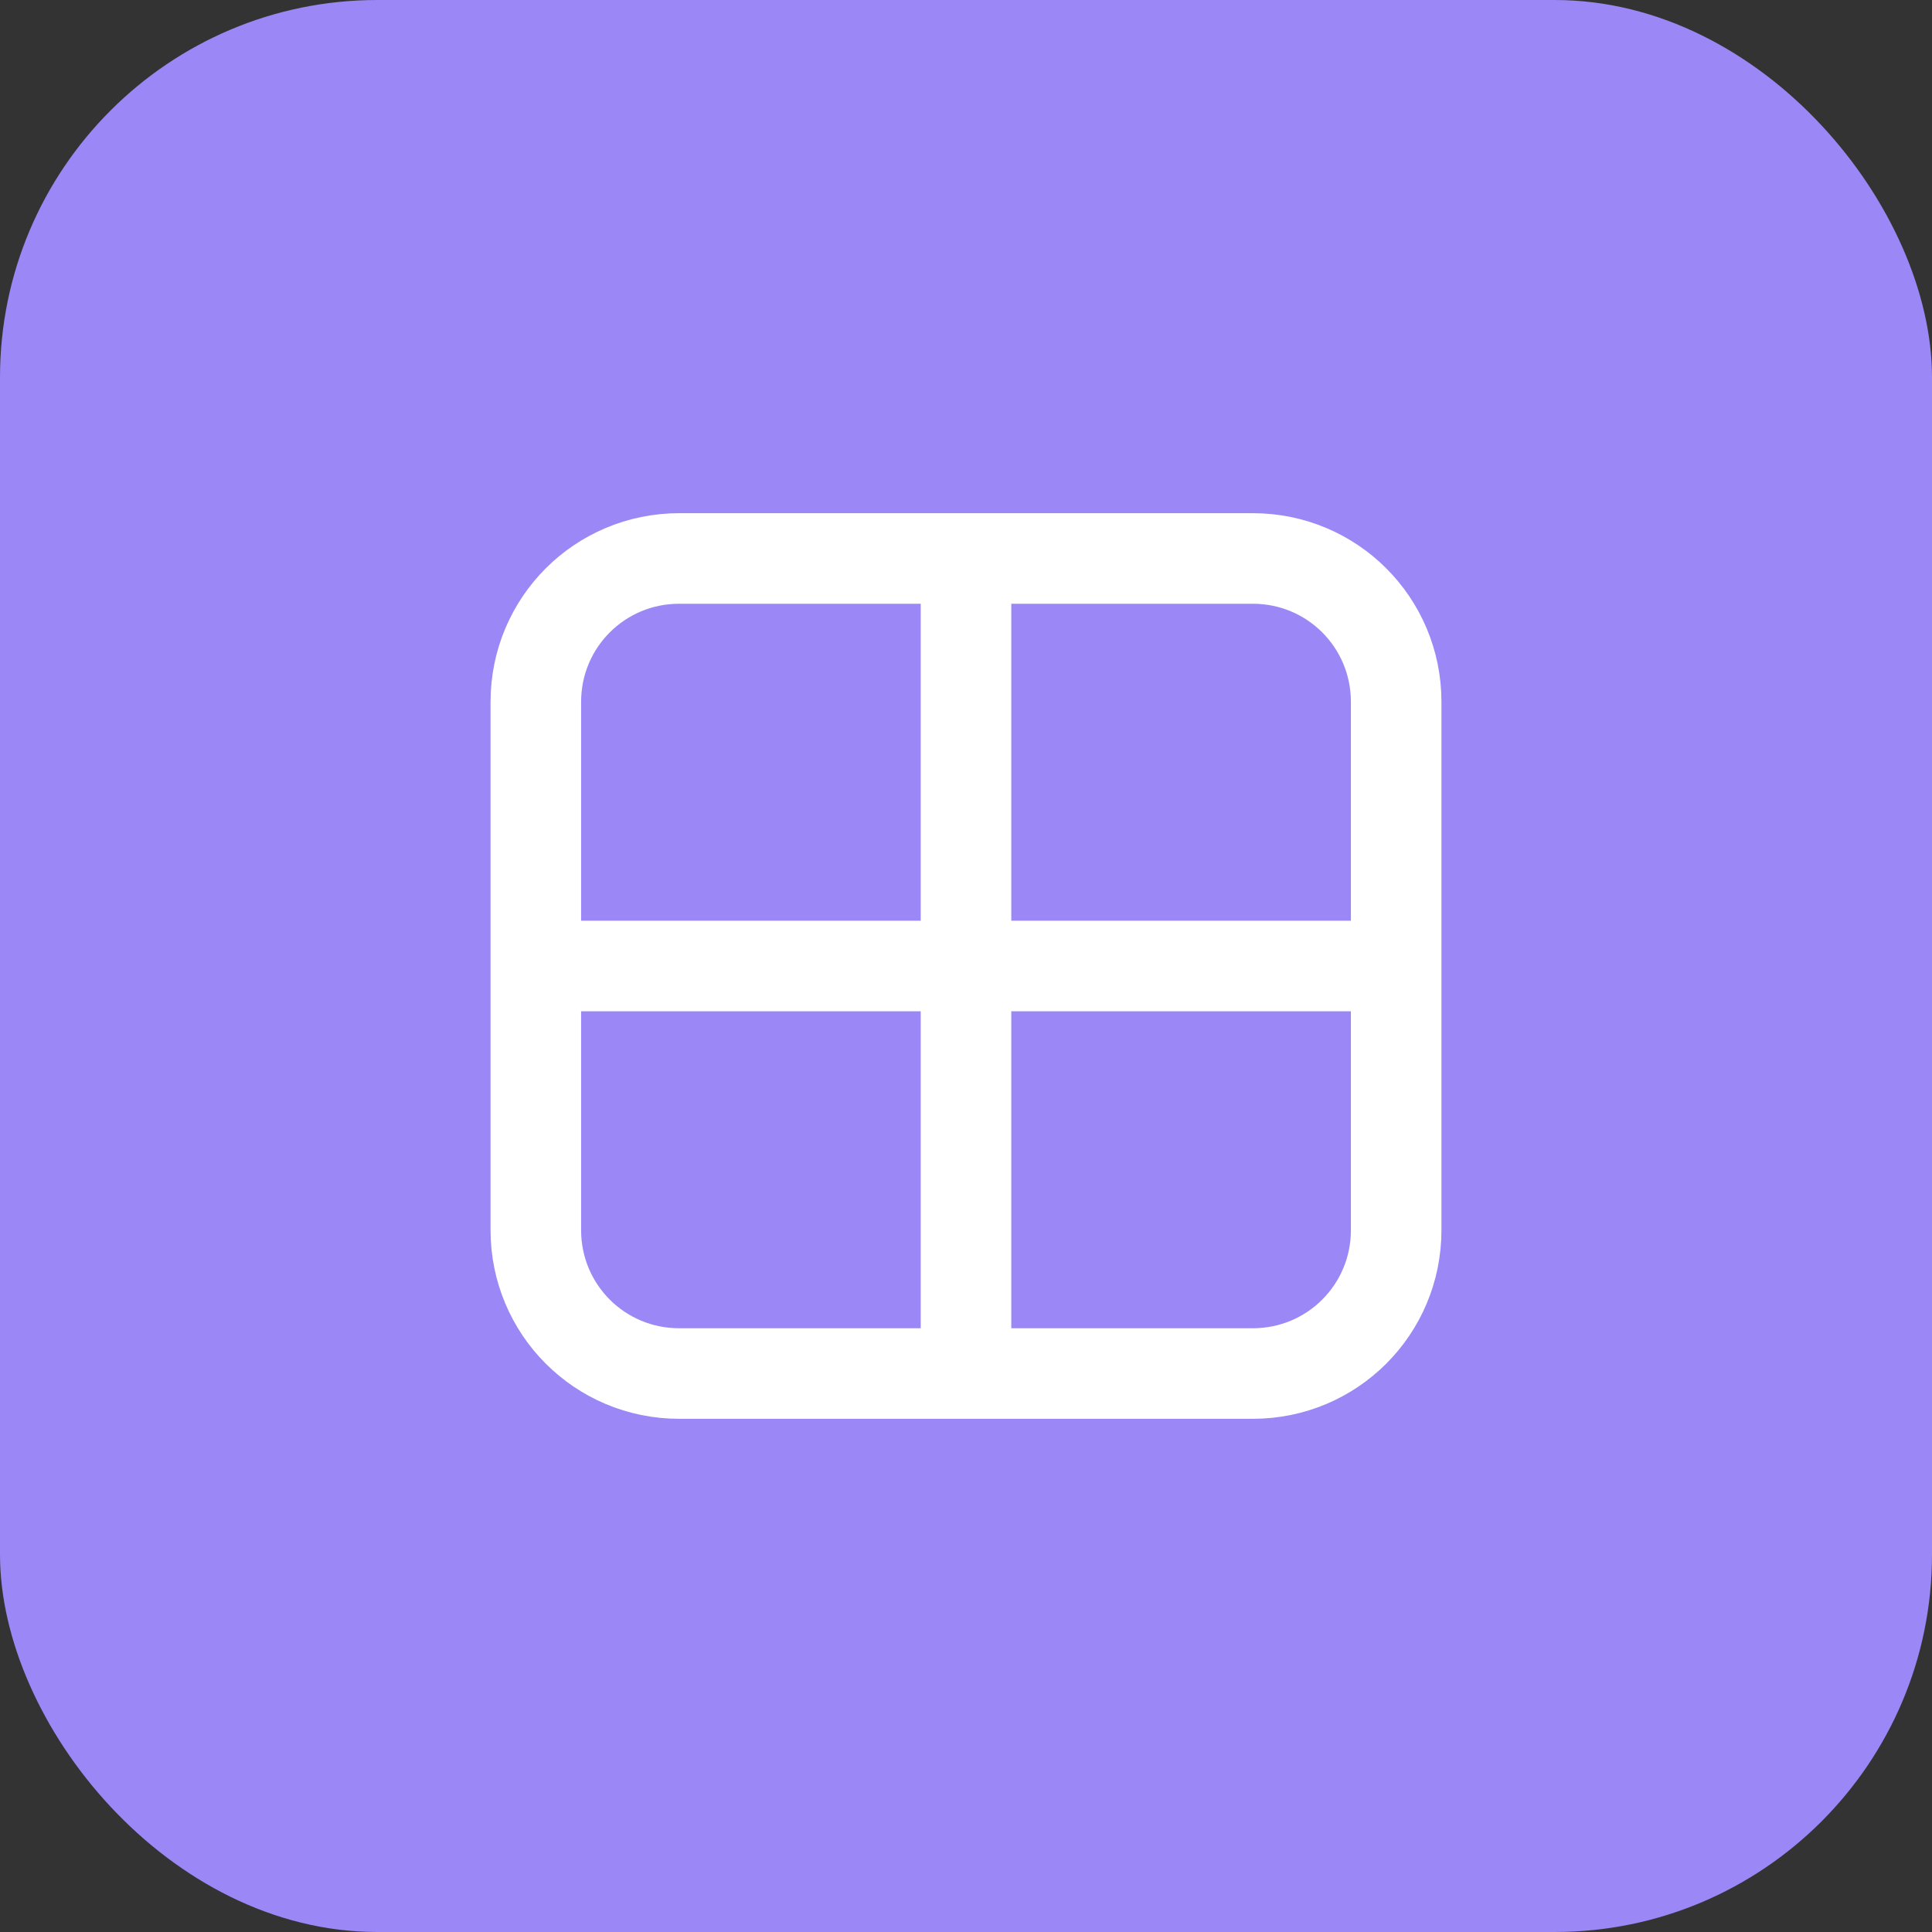
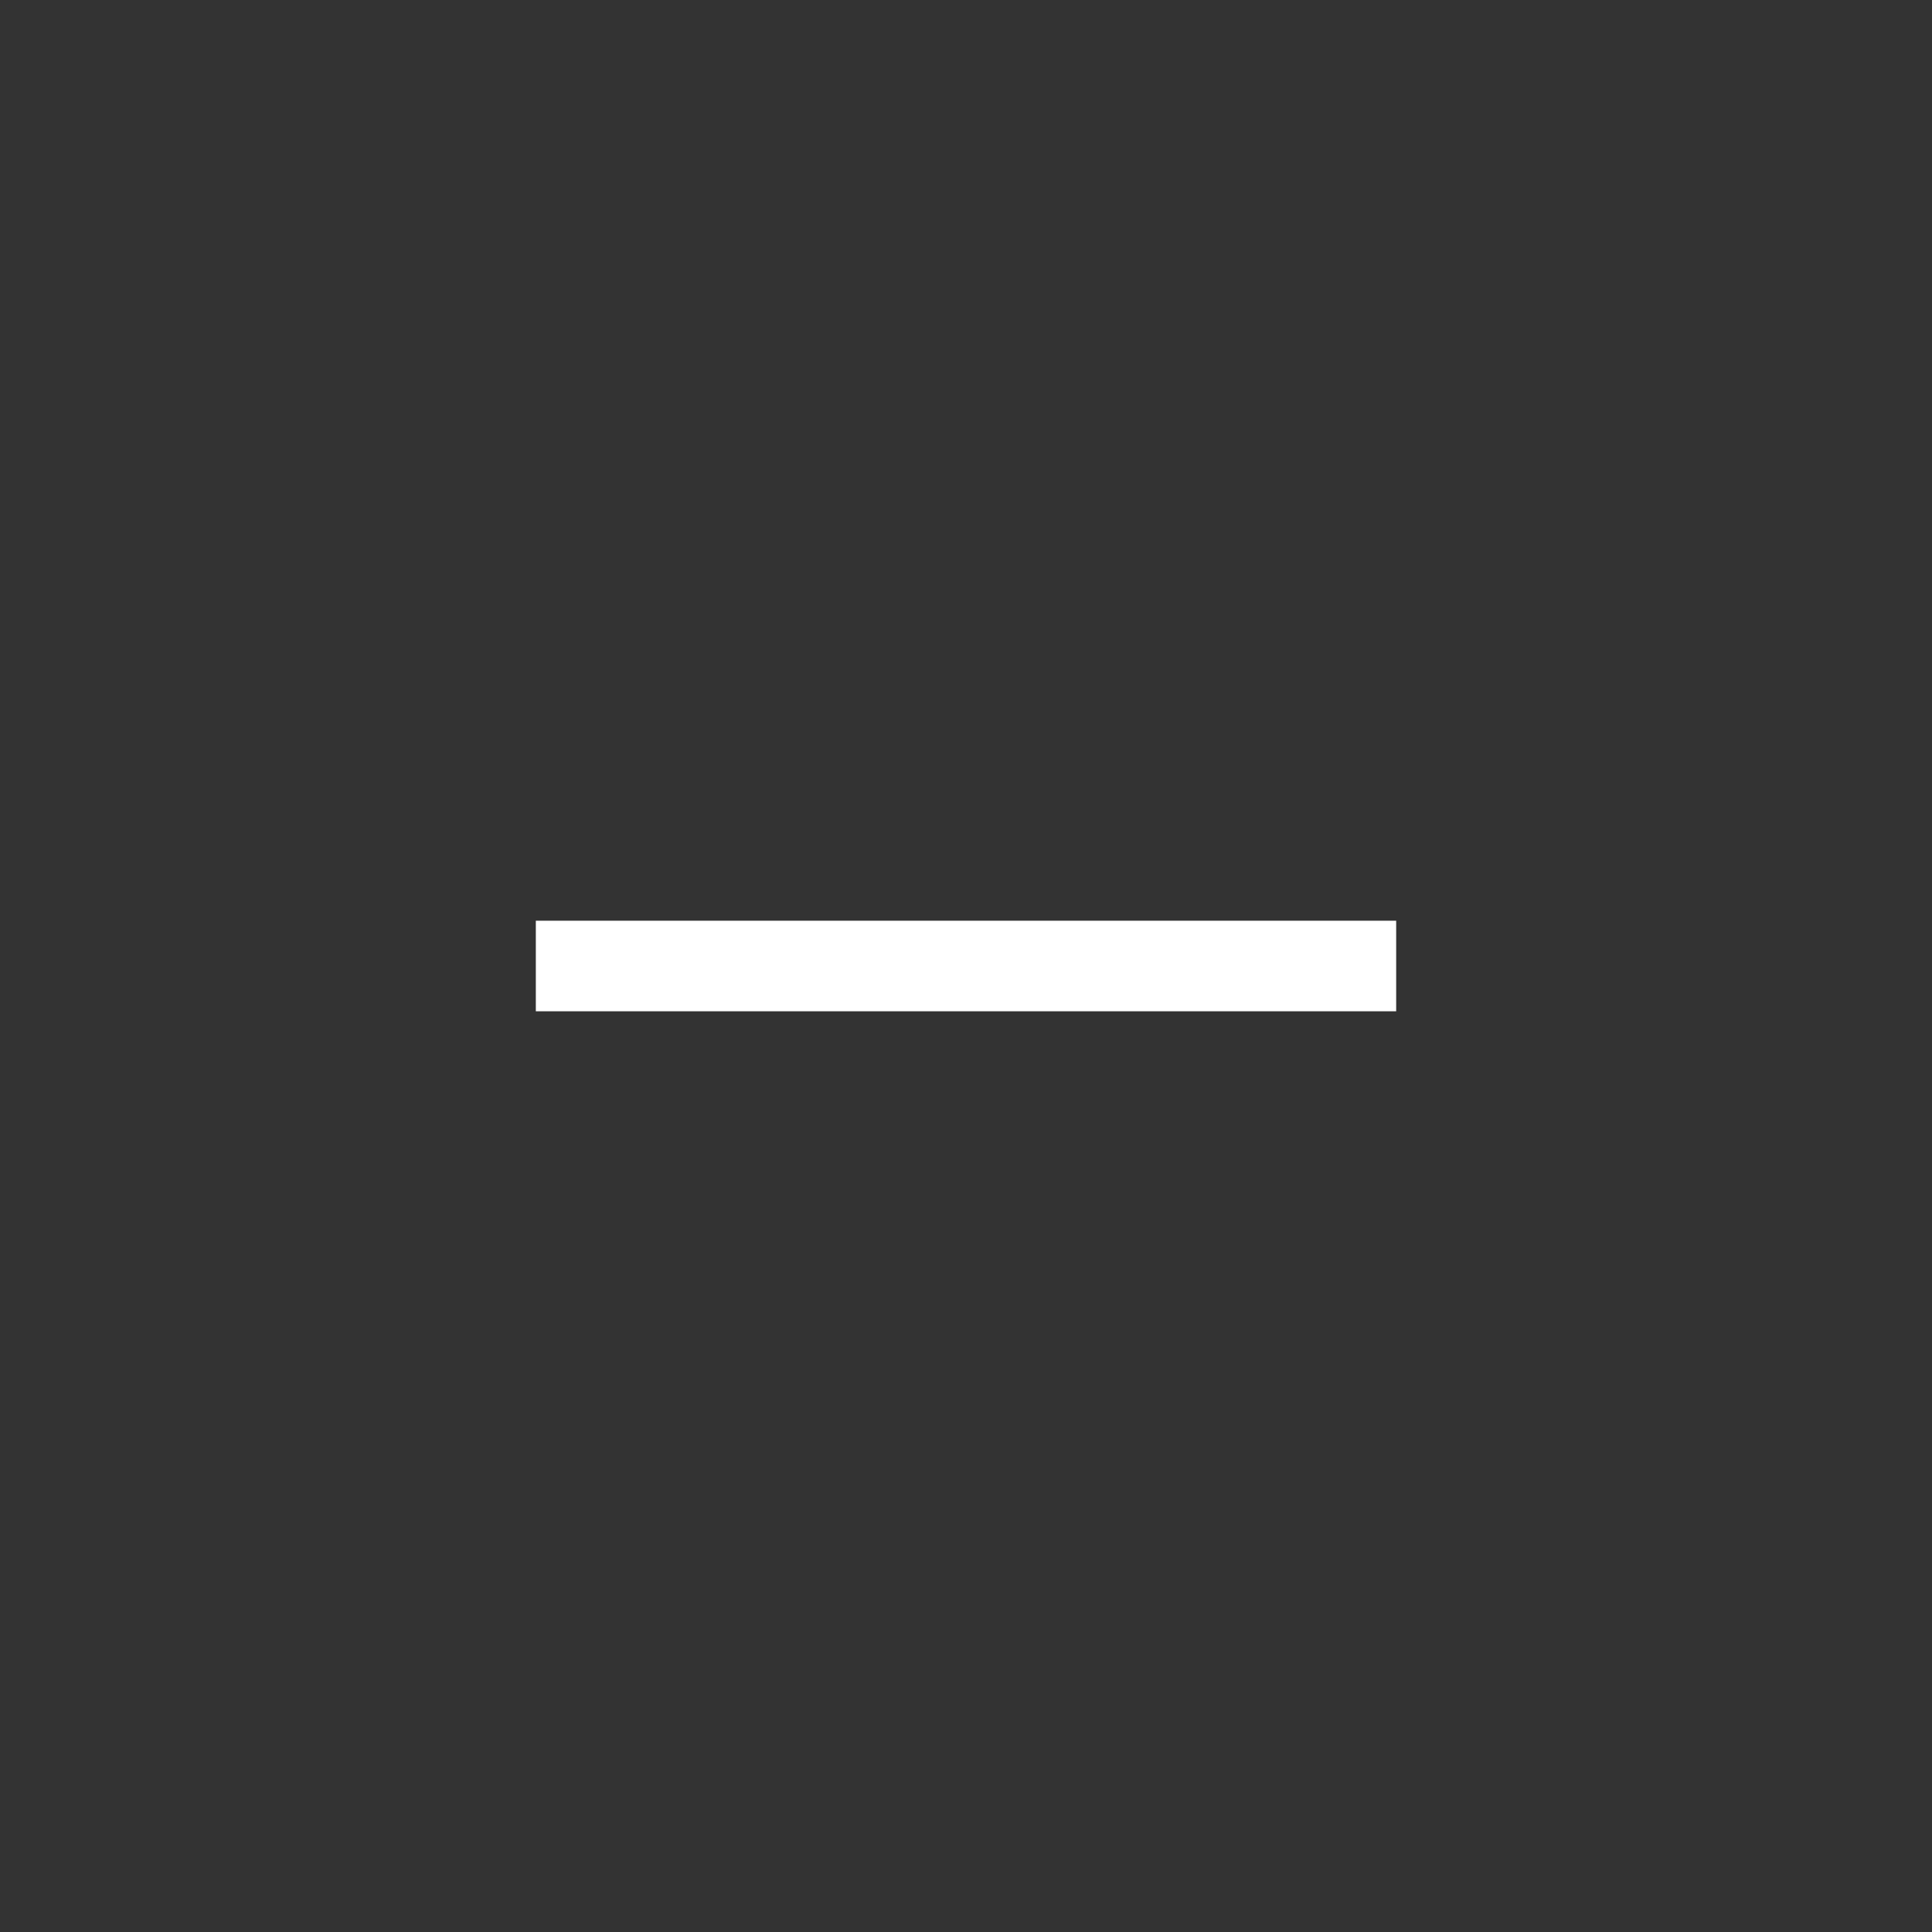
<svg xmlns="http://www.w3.org/2000/svg" width="512" height="512" viewBox="0 0 512 512" fill="none">
  <rect x="0" y="0" width="512" height="512" fill="#333333" stroke="none" />
-   <rect width="512" height="512" rx="100" fill="#9b87f5" />
-   <path d="M142 186C142 164.954 158.954 148 180 148H332C353.046 148 370 164.954 370 186V326C370 347.046 353.046 364 332 364H180C158.954 364 142 347.046 142 326V186Z" stroke="white" stroke-width="24" />
-   <path d="M256 148V364" stroke="white" stroke-width="24" />
  <path d="M142 256H370" stroke="white" stroke-width="24" />
</svg>